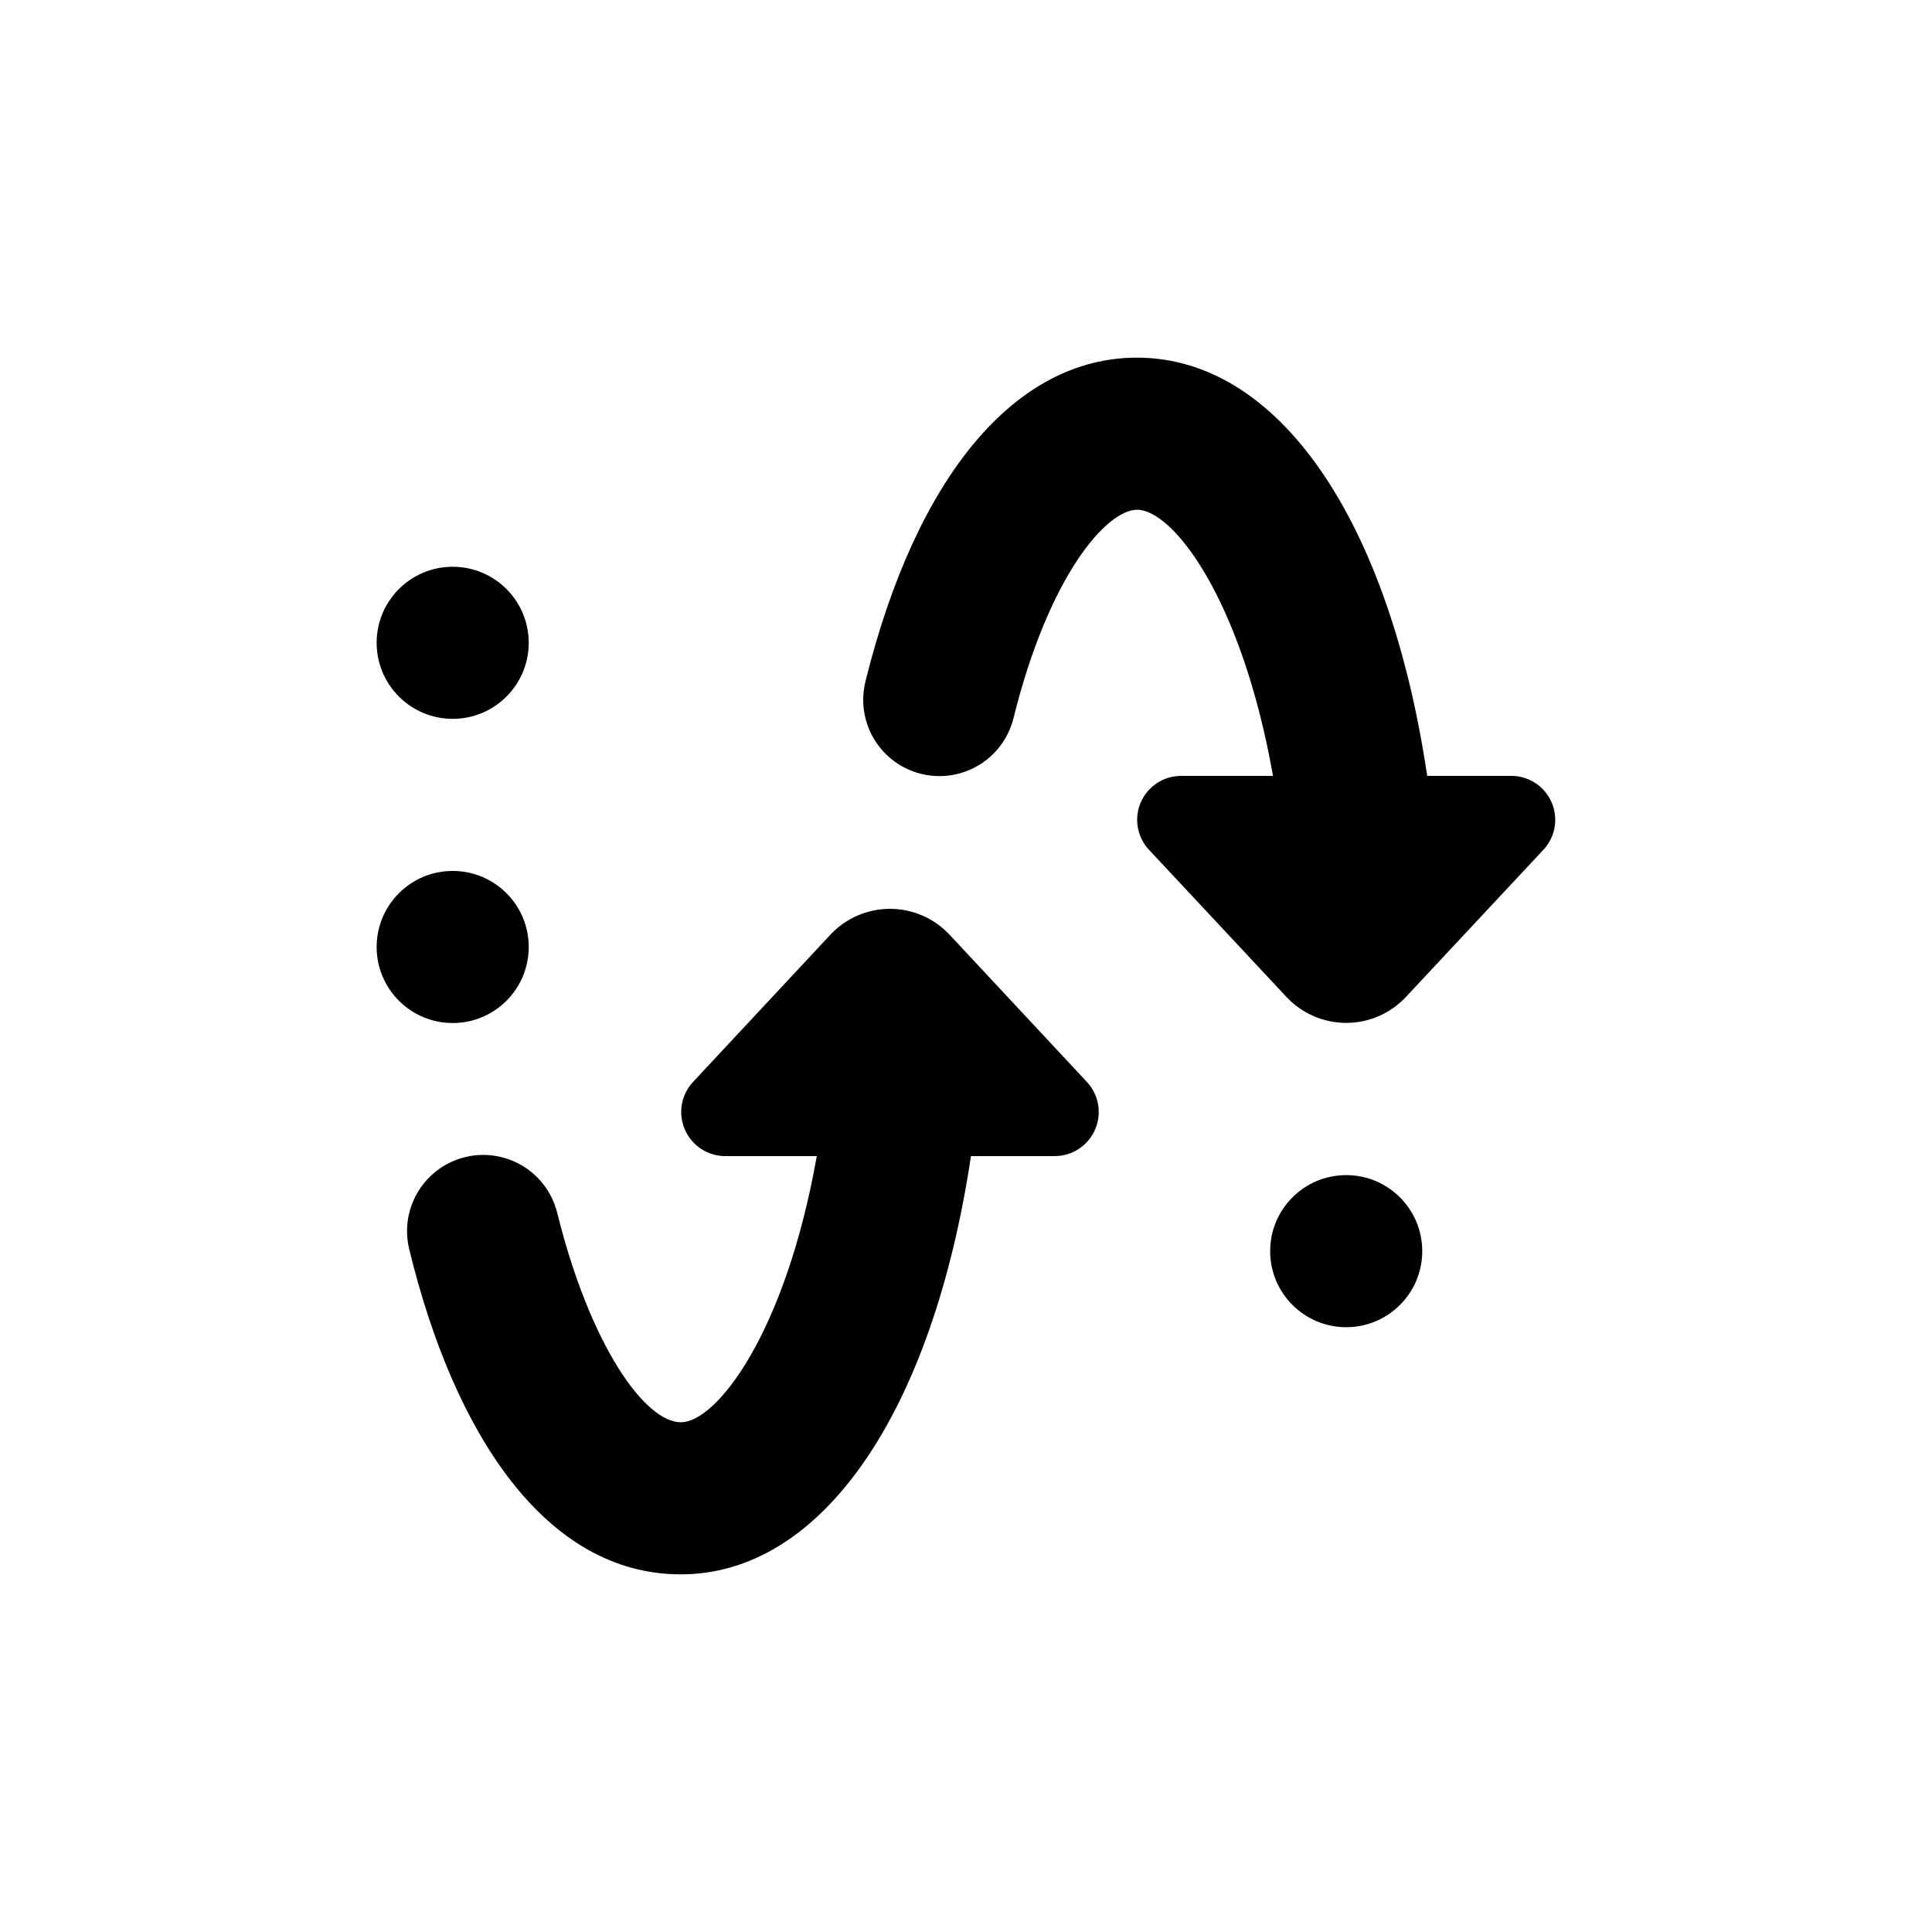
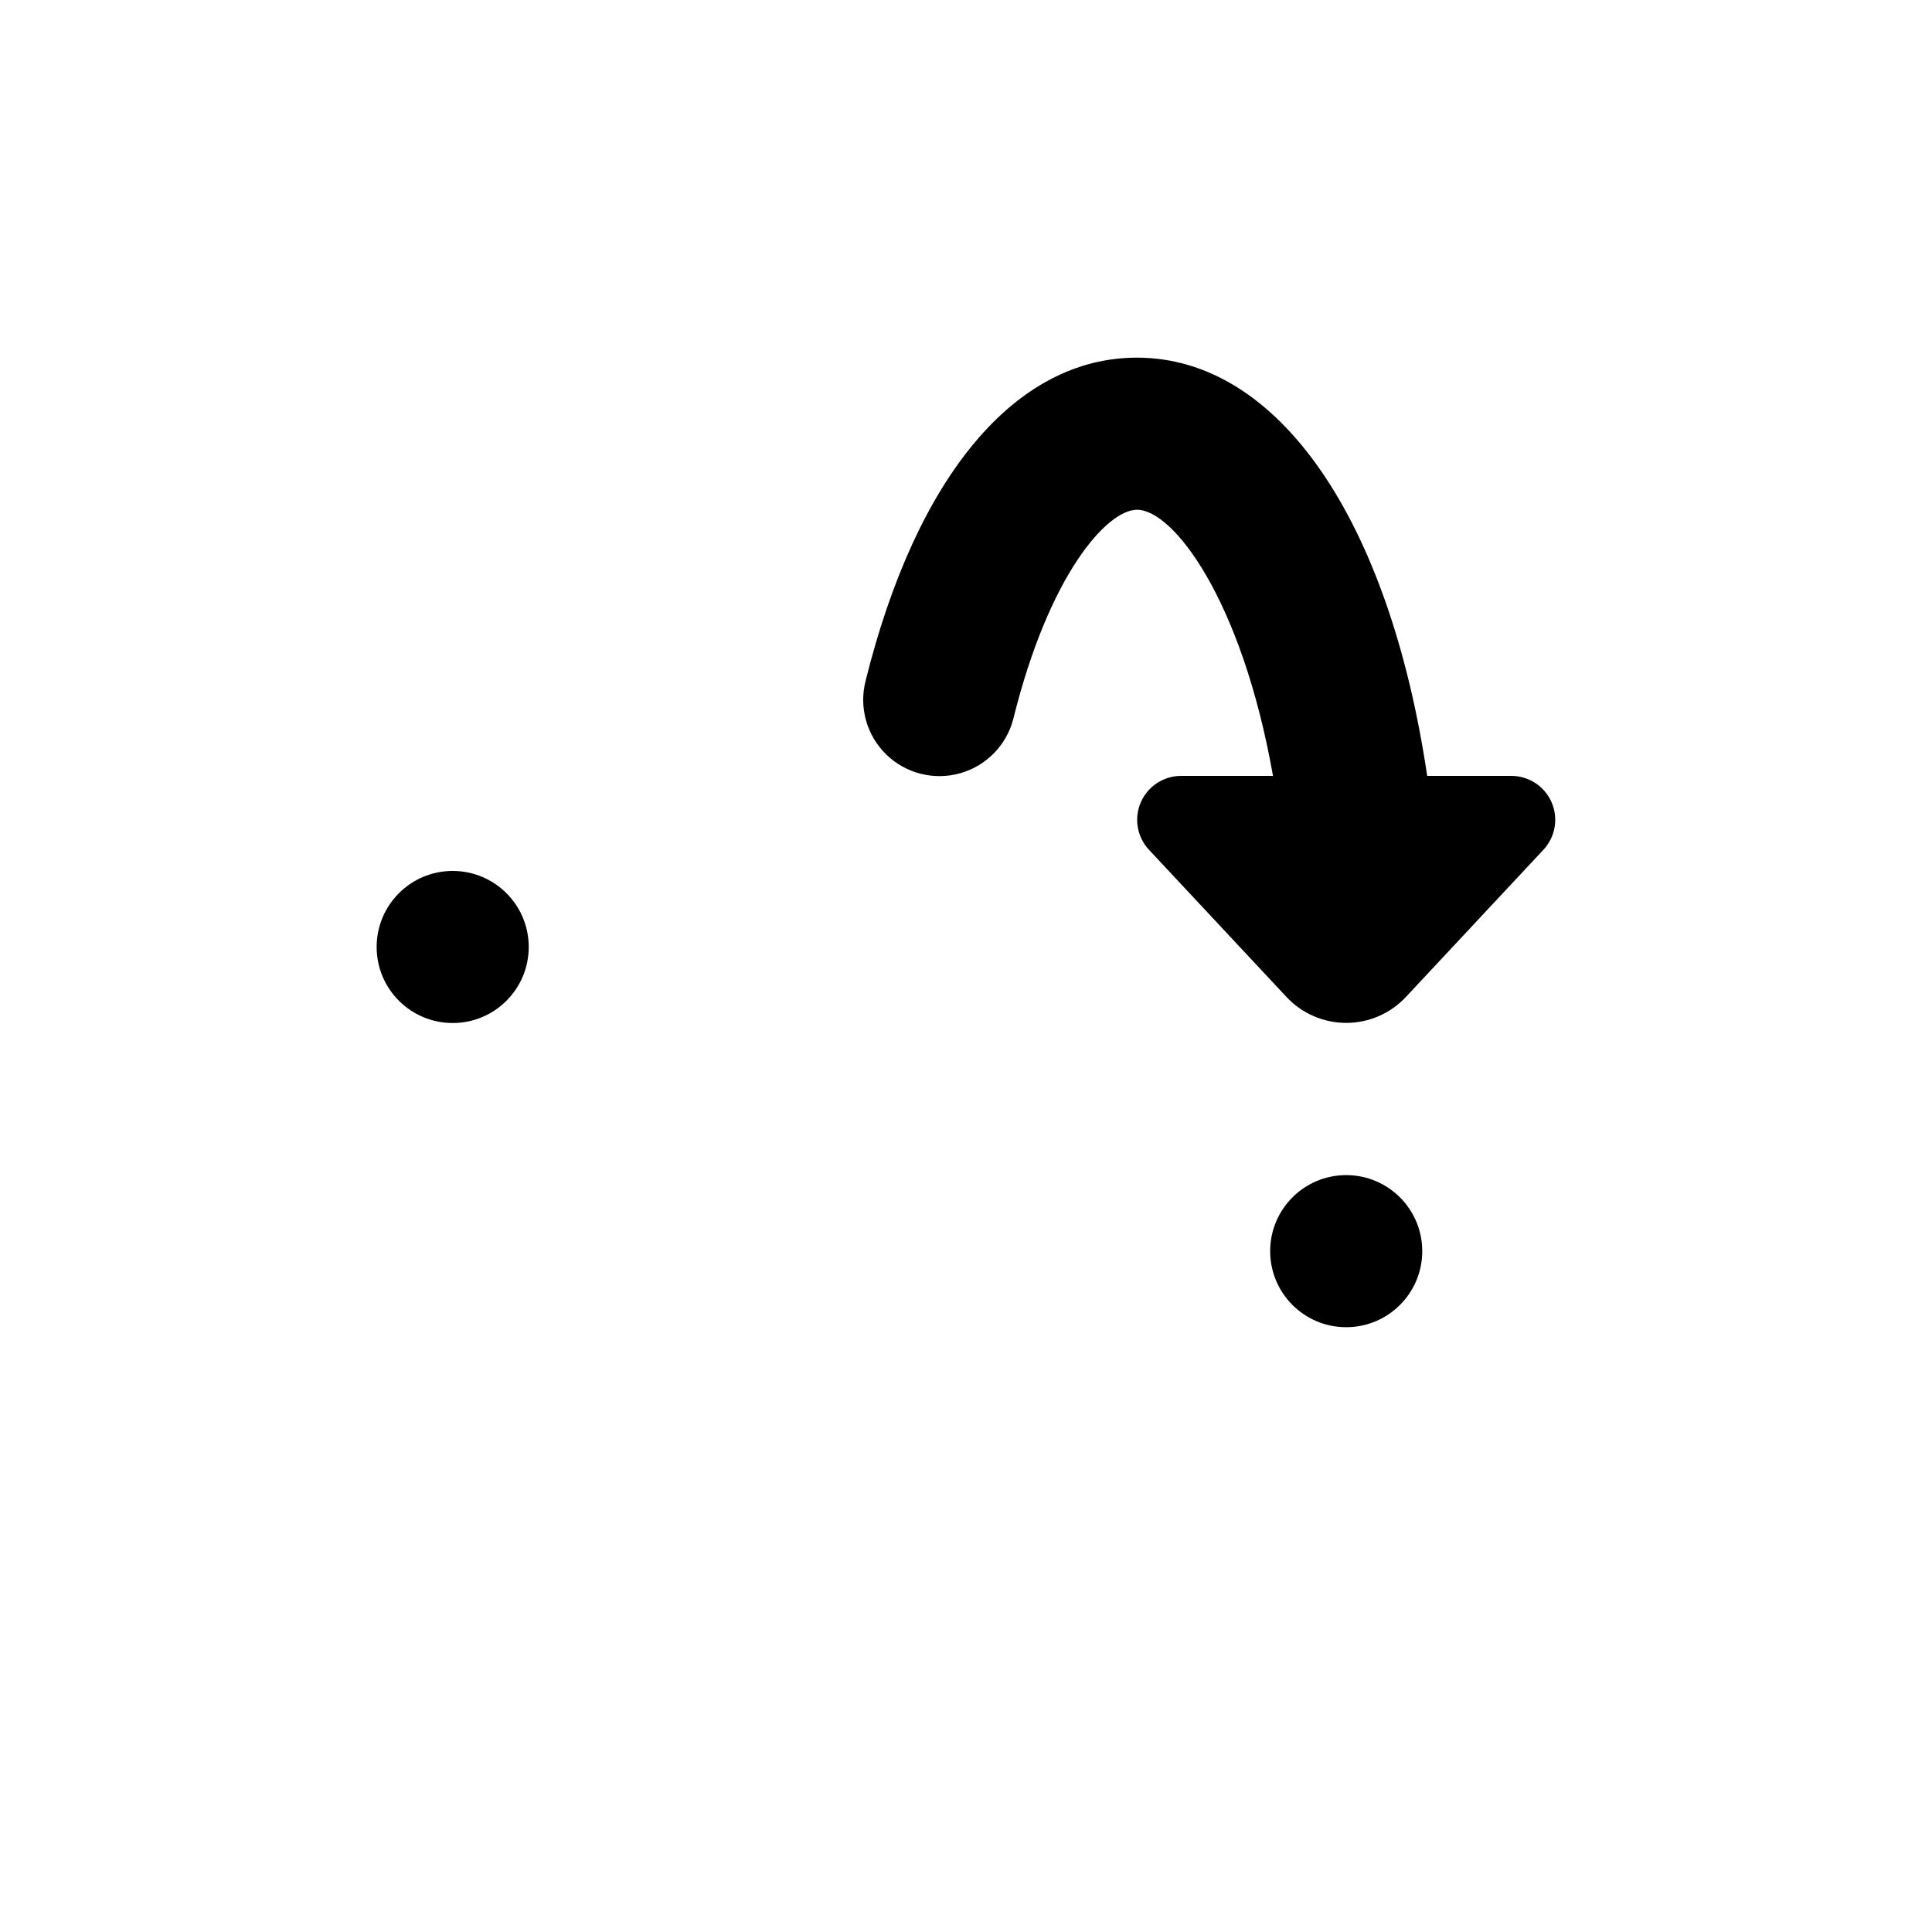
<svg xmlns="http://www.w3.org/2000/svg" fill="#000000" width="800px" height="800px" version="1.1" viewBox="144 144 512 512">
  <g>
    <path d="m544.54 349.62h-22.32c-10.078-67.914-39.398-110.84-76.934-110.84-32.145 0-58.391 31.285-71.895 85.648h0.004c-1.801 6.992 0.266 14.414 5.422 19.473 5.156 5.055 12.617 6.973 19.574 5.035s12.348-7.438 14.148-14.43c9.473-38.289 24.84-55.418 32.797-55.418 9.523 0 27.711 23.578 36.023 70.535l-24.383-0.004c-4.625 0.008-8.801 2.754-10.648 6.992-1.848 4.238-1.008 9.164 2.133 12.555l36.477 39.047c4.094 4.379 9.824 6.863 15.82 6.863 5.996 0 11.723-2.484 15.816-6.863l36.477-39.047c3.144-3.391 3.981-8.316 2.133-12.555-1.844-4.238-6.023-6.984-10.645-6.992z" />
    <path d="m284.12 394.96c0 11.129-9.02 20.152-20.152 20.152-11.129 0-20.152-9.023-20.152-20.152 0-11.129 9.023-20.152 20.152-20.152 11.133 0 20.152 9.023 20.152 20.152" />
-     <path d="m284.12 314.35c0 11.129-9.02 20.152-20.152 20.152-11.129 0-20.152-9.023-20.152-20.152 0-11.129 9.023-20.152 20.152-20.152 11.133 0 20.152 9.023 20.152 20.152" />
    <path d="m520.91 475.57c0 11.129-9.023 20.152-20.152 20.152-11.133 0-20.152-9.023-20.152-20.152 0-11.129 9.02-20.152 20.152-20.152 11.129 0 20.152 9.023 20.152 20.152" />
-     <path d="m324.43 561.22c37.434 0 66.703-42.926 76.883-110.84h22.168c4.652 0.004 8.863-2.754 10.719-7.016 1.859-4.266 1.012-9.227-2.156-12.633l-36.375-38.996c-4.086-4.391-9.816-6.887-15.816-6.887-6.004 0-11.734 2.496-15.82 6.887l-36.375 38.996c-3.168 3.406-4.016 8.367-2.156 12.633 1.859 4.262 6.07 7.019 10.719 7.016h24.234c-8.312 46.957-26.551 70.535-36.023 70.535-9.473 0-23.98-20.152-32.746-55.418v-0.004c-1.699-7.008-7.012-12.578-13.934-14.613-6.922-2.031-14.402-0.215-19.625 4.762-5.223 4.981-7.391 12.363-5.688 19.375 11.891 49.02 36.172 86.203 71.992 86.203z" />
  </g>
</svg>